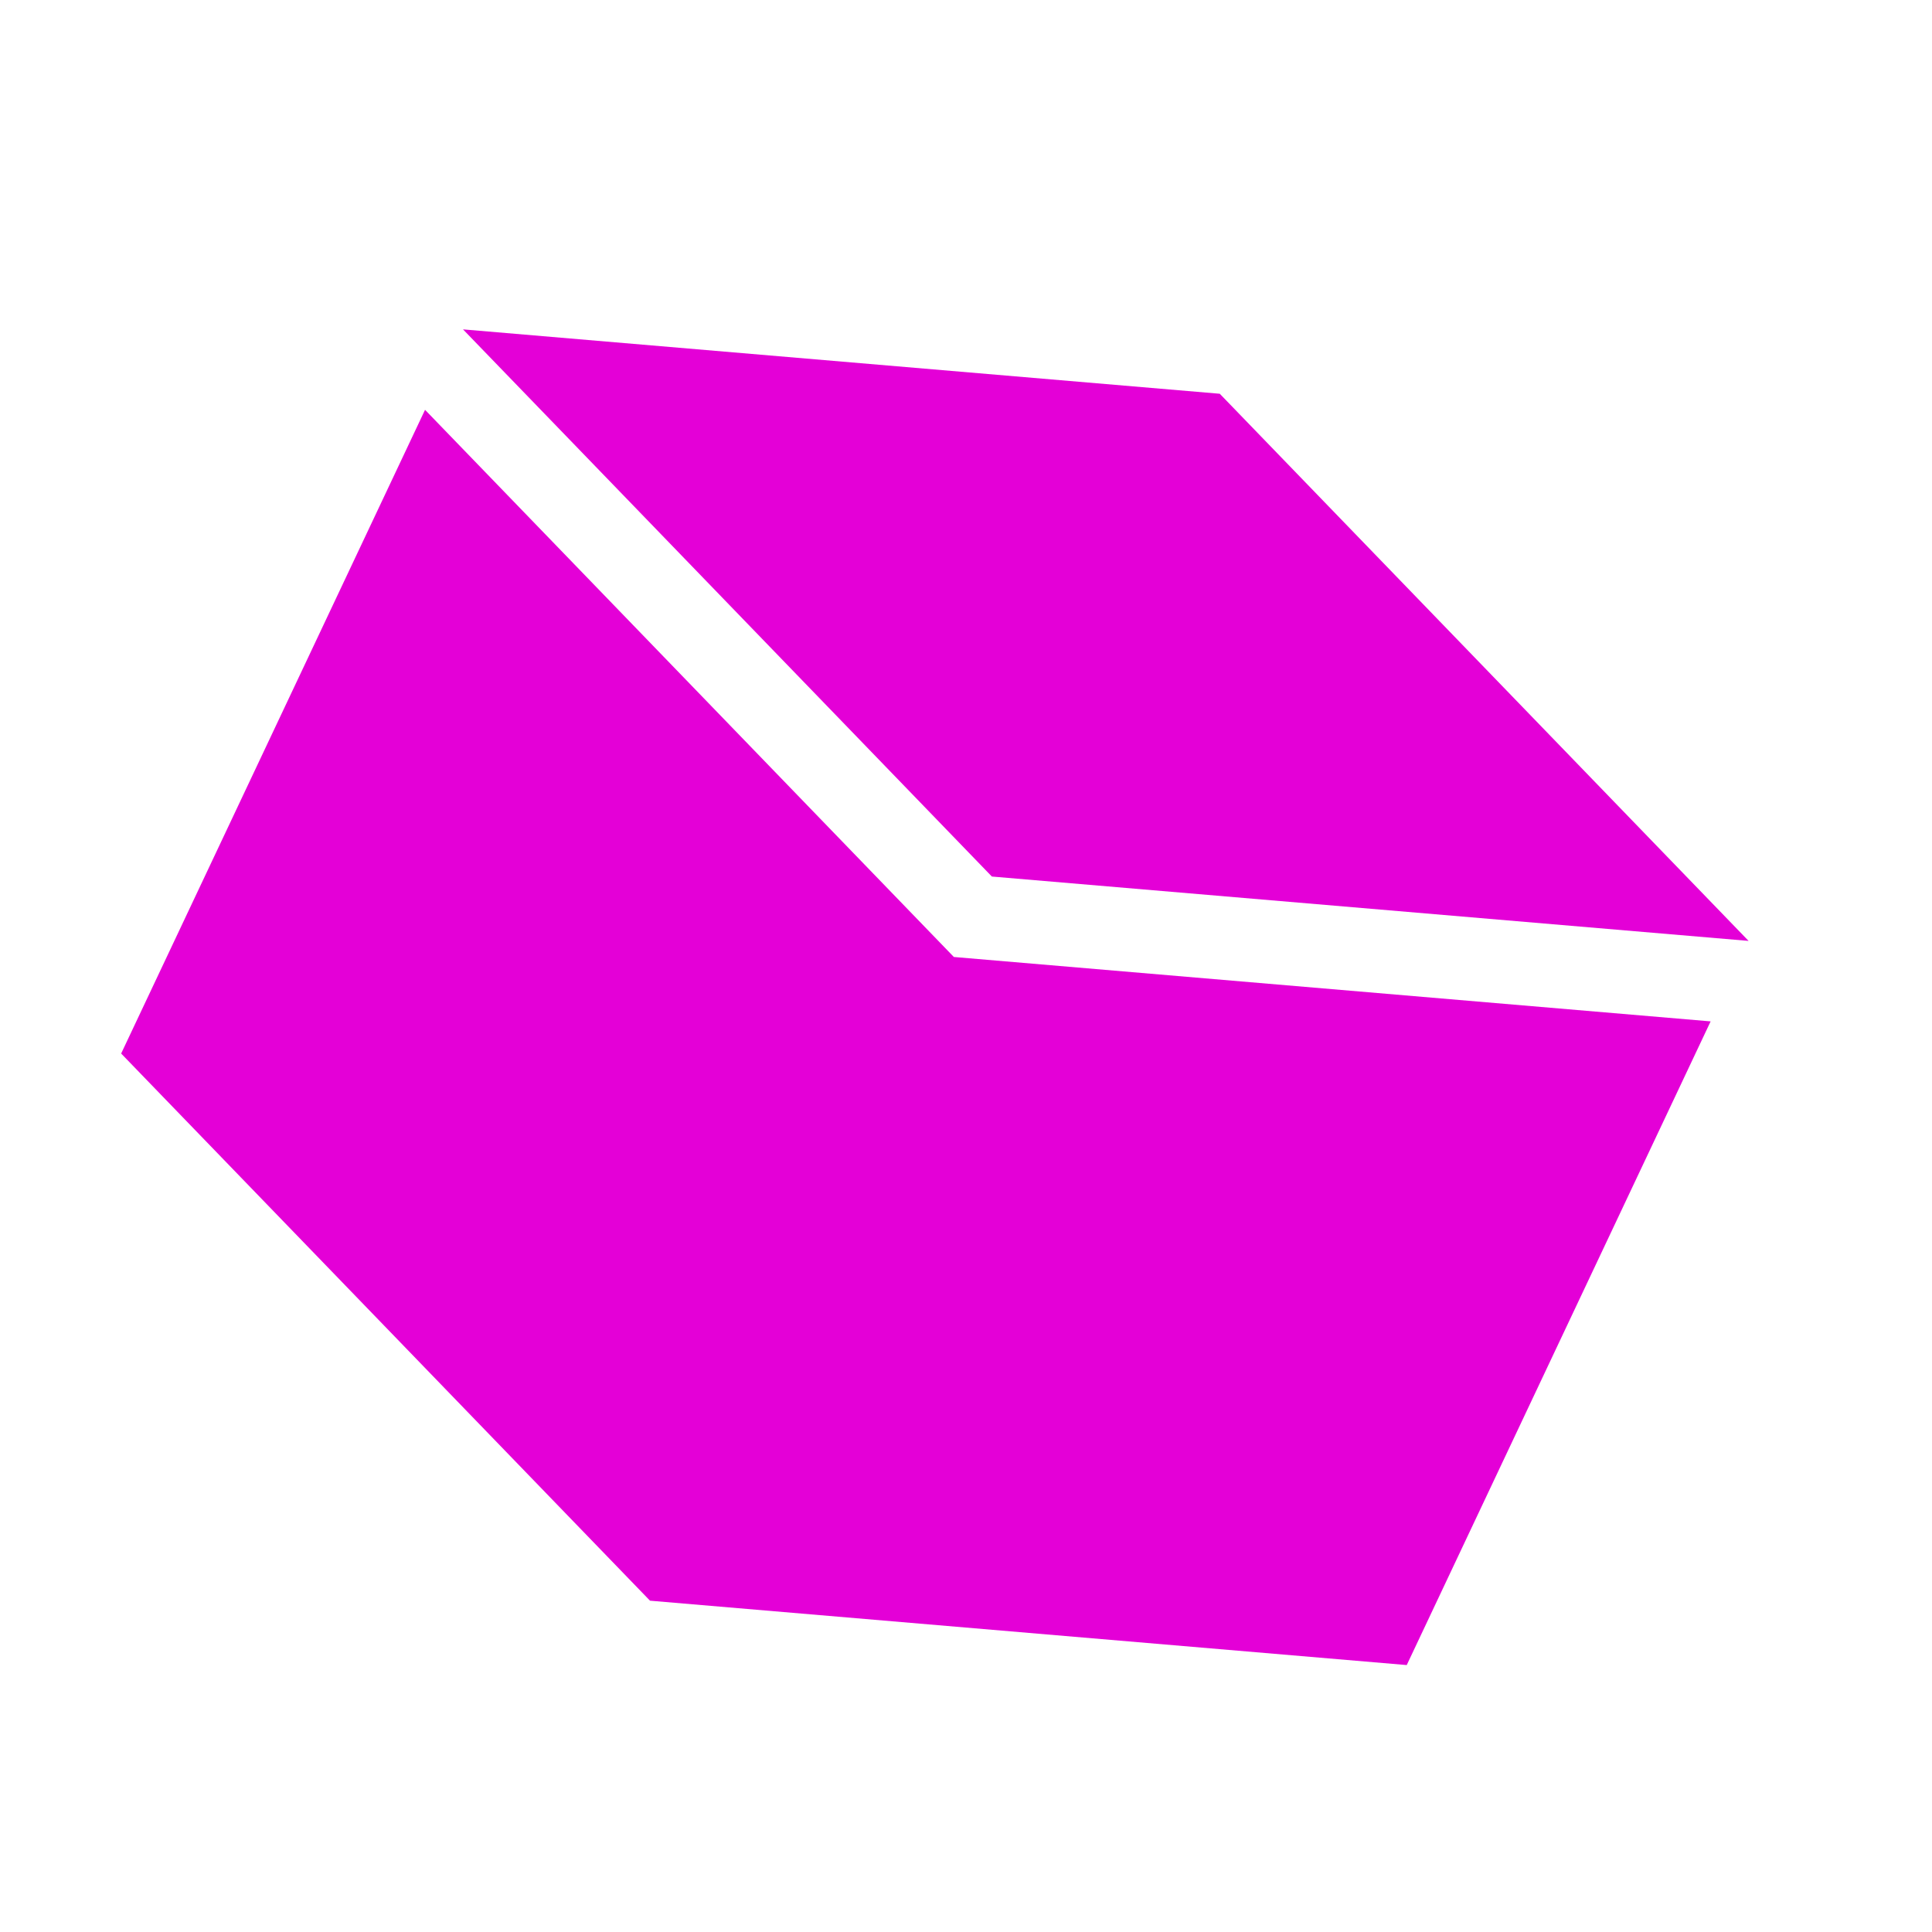
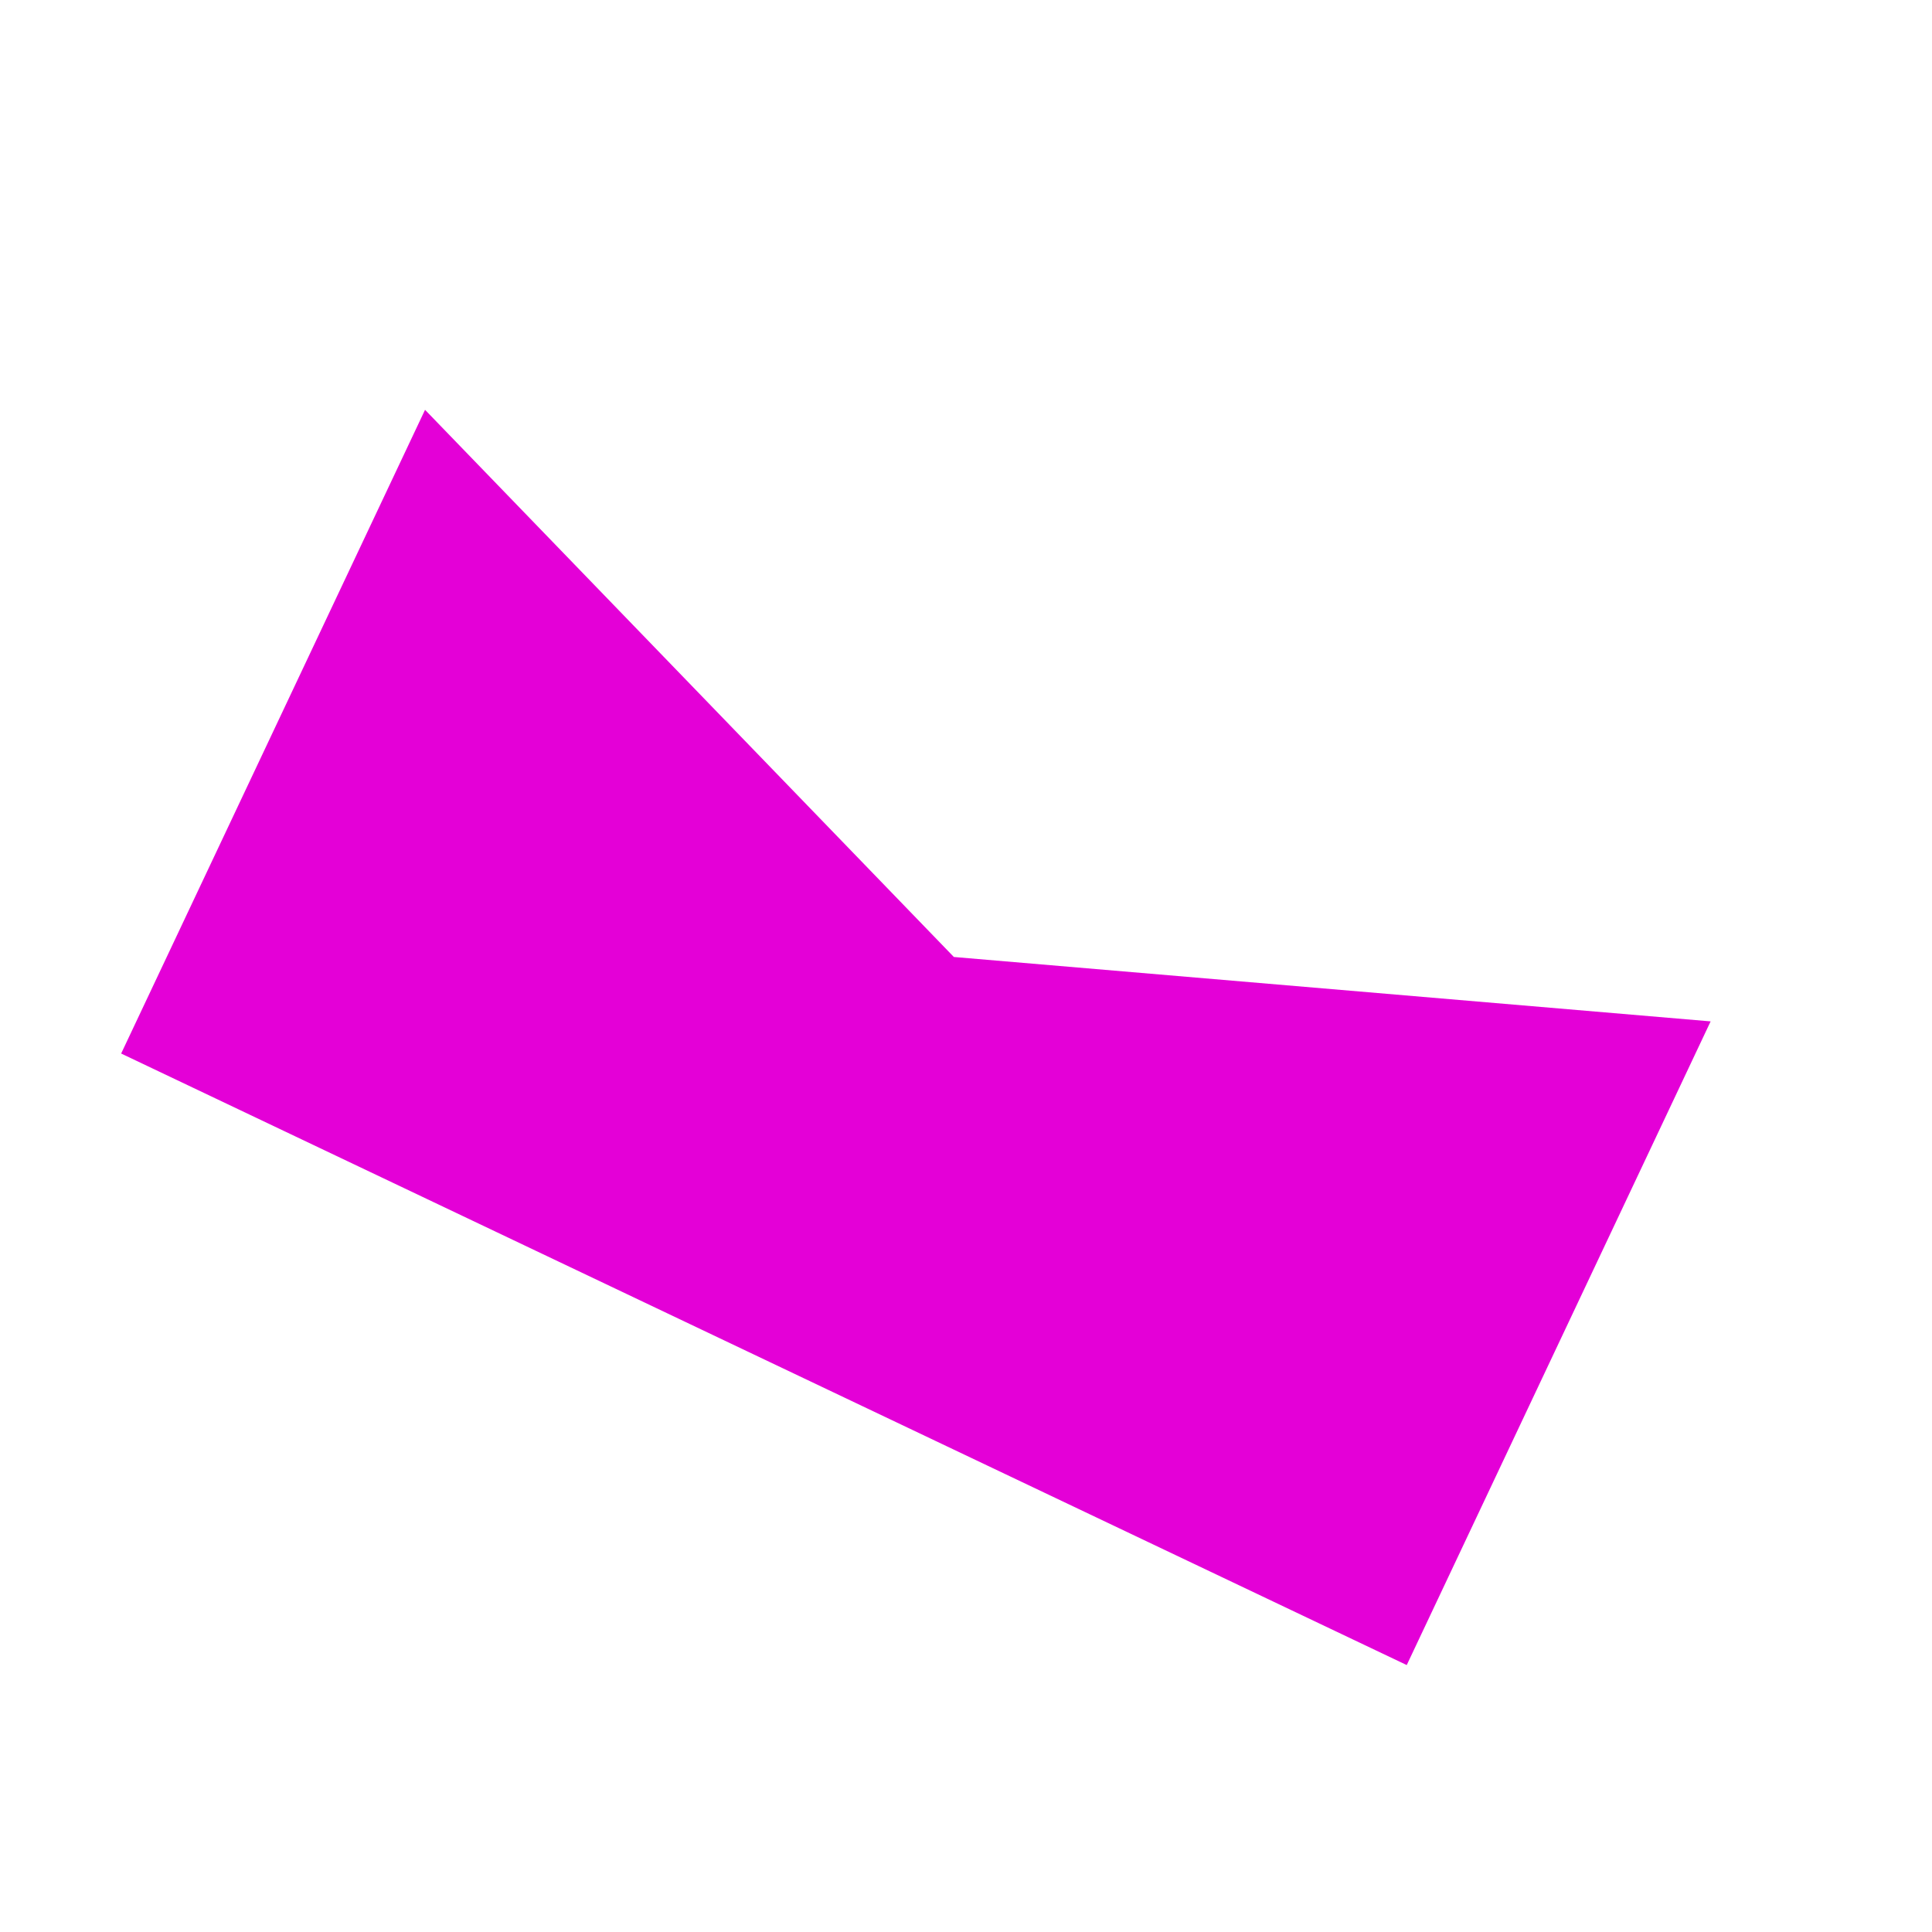
<svg xmlns="http://www.w3.org/2000/svg" width="72" height="72" viewBox="0 0 72 72" fill="none">
  <g clip-path="url(#clip0_491_3901)">
-     <path d="M15.84 15.273L4.515 39.262L24.224 59.653L52.425 62.052L63.75 38.064L35.548 35.664L15.84 15.273Z" fill="#E400D7" />
-     <path d="M17.255 12.275L36.964 32.666L65.165 35.065L45.457 14.674L17.255 12.275Z" fill="#E400D7" />
+     <path d="M15.84 15.273L4.515 39.262L52.425 62.052L63.75 38.064L35.548 35.664L15.84 15.273Z" fill="#E400D7" />
  </g>
  <defs>
    <clipPath id="clip0_491_3901">
      <rect width="53.328" height="53.077" fill="white" transform="matrix(0.903 0.43 -0.427 0.904 22.917 0.281)" />
    </clipPath>
  </defs>
</svg>